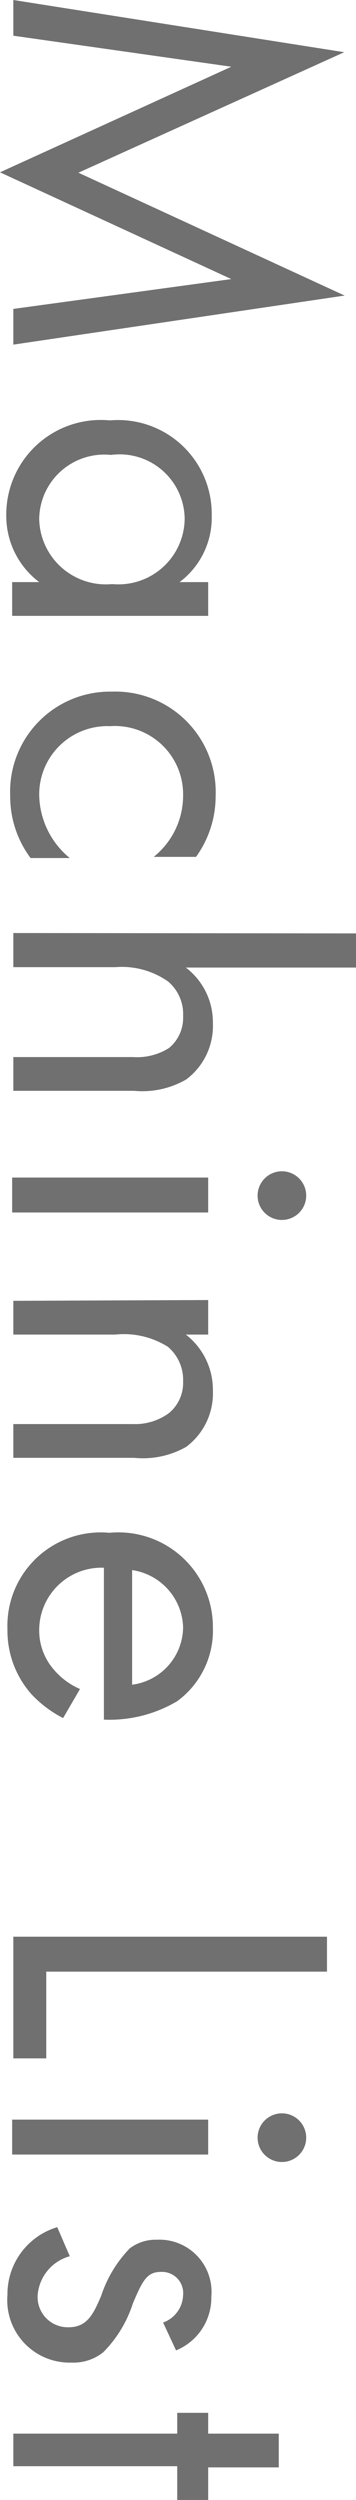
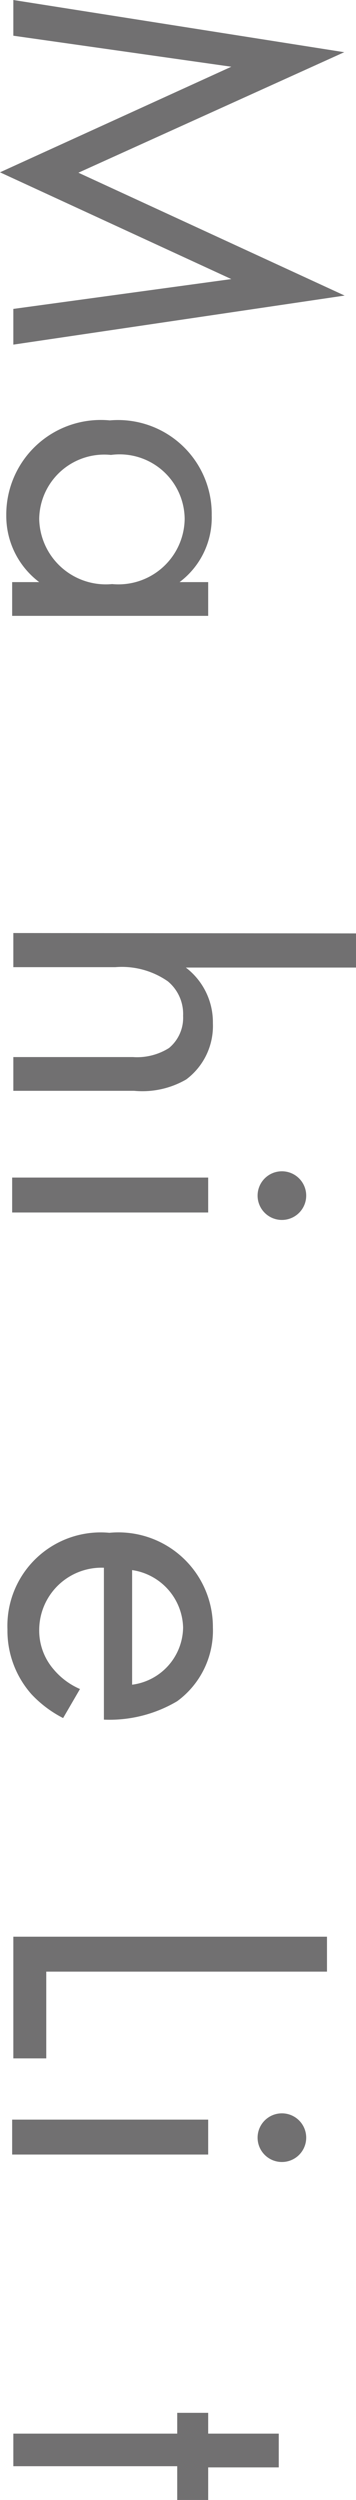
<svg xmlns="http://www.w3.org/2000/svg" viewBox="0 0 9.08 63.69" width="9.08" height="63.69">
  <defs>
    <style>.cls-1{fill:#717071;}</style>
  </defs>
  <g id="レイヤー_2" data-name="レイヤー 2">
    <g id="レイヤー_1-2" data-name="レイヤー 1">
      <path class="cls-1" d="M.34,0,8.78,1.33,2,4.4,8.79,7.53.34,8.78V7.87L5.9,7.11,0,4.39,5.9,1.7.34.91Z" />
      <path class="cls-1" d="M5.31,14.83v.86h-5v-.86H1a2.11,2.11,0,0,1-.84-1.7,2.41,2.41,0,0,1,2.64-2.42,2.39,2.39,0,0,1,2.6,2.42,2.05,2.05,0,0,1-.82,1.7ZM2.83,11.59A1.66,1.66,0,0,0,1,13.22a1.7,1.7,0,0,0,1.86,1.66,1.69,1.69,0,0,0,1.85-1.66A1.66,1.66,0,0,0,2.83,11.59Z" />
-       <path class="cls-1" d="M3.92,21.83a2,2,0,0,0,.75-1.56A1.74,1.74,0,0,0,2.81,18.5,1.74,1.74,0,0,0,1,20.25a2.12,2.12,0,0,0,.78,1.61h-1a2.62,2.62,0,0,1-.52-1.58,2.55,2.55,0,0,1,2.6-2.66,2.56,2.56,0,0,1,2.64,2.66A2.64,2.64,0,0,1,5,21.83Z" />
      <path class="cls-1" d="M9.08,23.78v.87H4.74a1.75,1.75,0,0,1,.69,1.42,1.7,1.7,0,0,1-.68,1.43,2.23,2.23,0,0,1-1.33.29H.34v-.86H3.39a1.53,1.53,0,0,0,.92-.23,1,1,0,0,0,.36-.82A1.08,1.08,0,0,0,4.28,25a2.05,2.05,0,0,0-1.34-.36H.34v-.87Z" />
      <path class="cls-1" d="M5.31,30.89h-5V30h5Zm2.5-.43a.62.62,0,1,1-.61-.62A.62.62,0,0,1,7.81,30.46Z" />
-       <path class="cls-1" d="M5.31,33.12V34H4.74a1.78,1.78,0,0,1,.69,1.43,1.7,1.7,0,0,1-.68,1.43,2.23,2.23,0,0,1-1.33.28H.34v-.86H3.39A1.46,1.46,0,0,0,4.31,36a1,1,0,0,0,.36-.81,1.1,1.1,0,0,0-.39-.88A2.11,2.11,0,0,0,2.94,34H.34v-.86Z" />
      <path class="cls-1" d="M1.61,43.77a2.93,2.93,0,0,1-.81-.61,2.44,2.44,0,0,1-.61-1.65,2.38,2.38,0,0,1,2.6-2.46,2.41,2.41,0,0,1,2.64,2.41,2.23,2.23,0,0,1-.91,1.88,3.38,3.38,0,0,1-1.87.47V39.94A1.59,1.59,0,0,0,1,41.52a1.51,1.51,0,0,0,.36,1,1.82,1.82,0,0,0,.68.51Zm1.76-.85a1.49,1.49,0,0,0,1.3-1.46A1.52,1.52,0,0,0,3.37,40Z" />
      <path class="cls-1" d="M8.34,50.23H1.18v2.21H.34v-3.1h8Z" />
      <path class="cls-1" d="M5.31,54.89h-5V54h5Zm2.5-.43a.62.62,0,1,1-.61-.62A.62.62,0,0,1,7.81,54.46Z" />
-       <path class="cls-1" d="M4.16,59.17a.77.77,0,0,0,.51-.7.54.54,0,0,0-.57-.59c-.36,0-.47.24-.71.8a3.11,3.11,0,0,1-.76,1.25,1.22,1.22,0,0,1-.81.26A1.59,1.59,0,0,1,.19,58.47a1.78,1.78,0,0,1,1.27-1.73l.32.74a1.12,1.12,0,0,0-.82,1,.77.77,0,0,0,.79.81c.47,0,.63-.33.83-.8a3.15,3.15,0,0,1,.73-1.21A1.09,1.09,0,0,1,4,57.06a1.33,1.33,0,0,1,1.39,1.45,1.45,1.45,0,0,1-.9,1.37Z" />
      <path class="cls-1" d="M4.52,62.83H.34V62H4.52v-.53h.79V62h1.8v.86H5.31v.86H4.52Z" />
    </g>
  </g>
</svg>